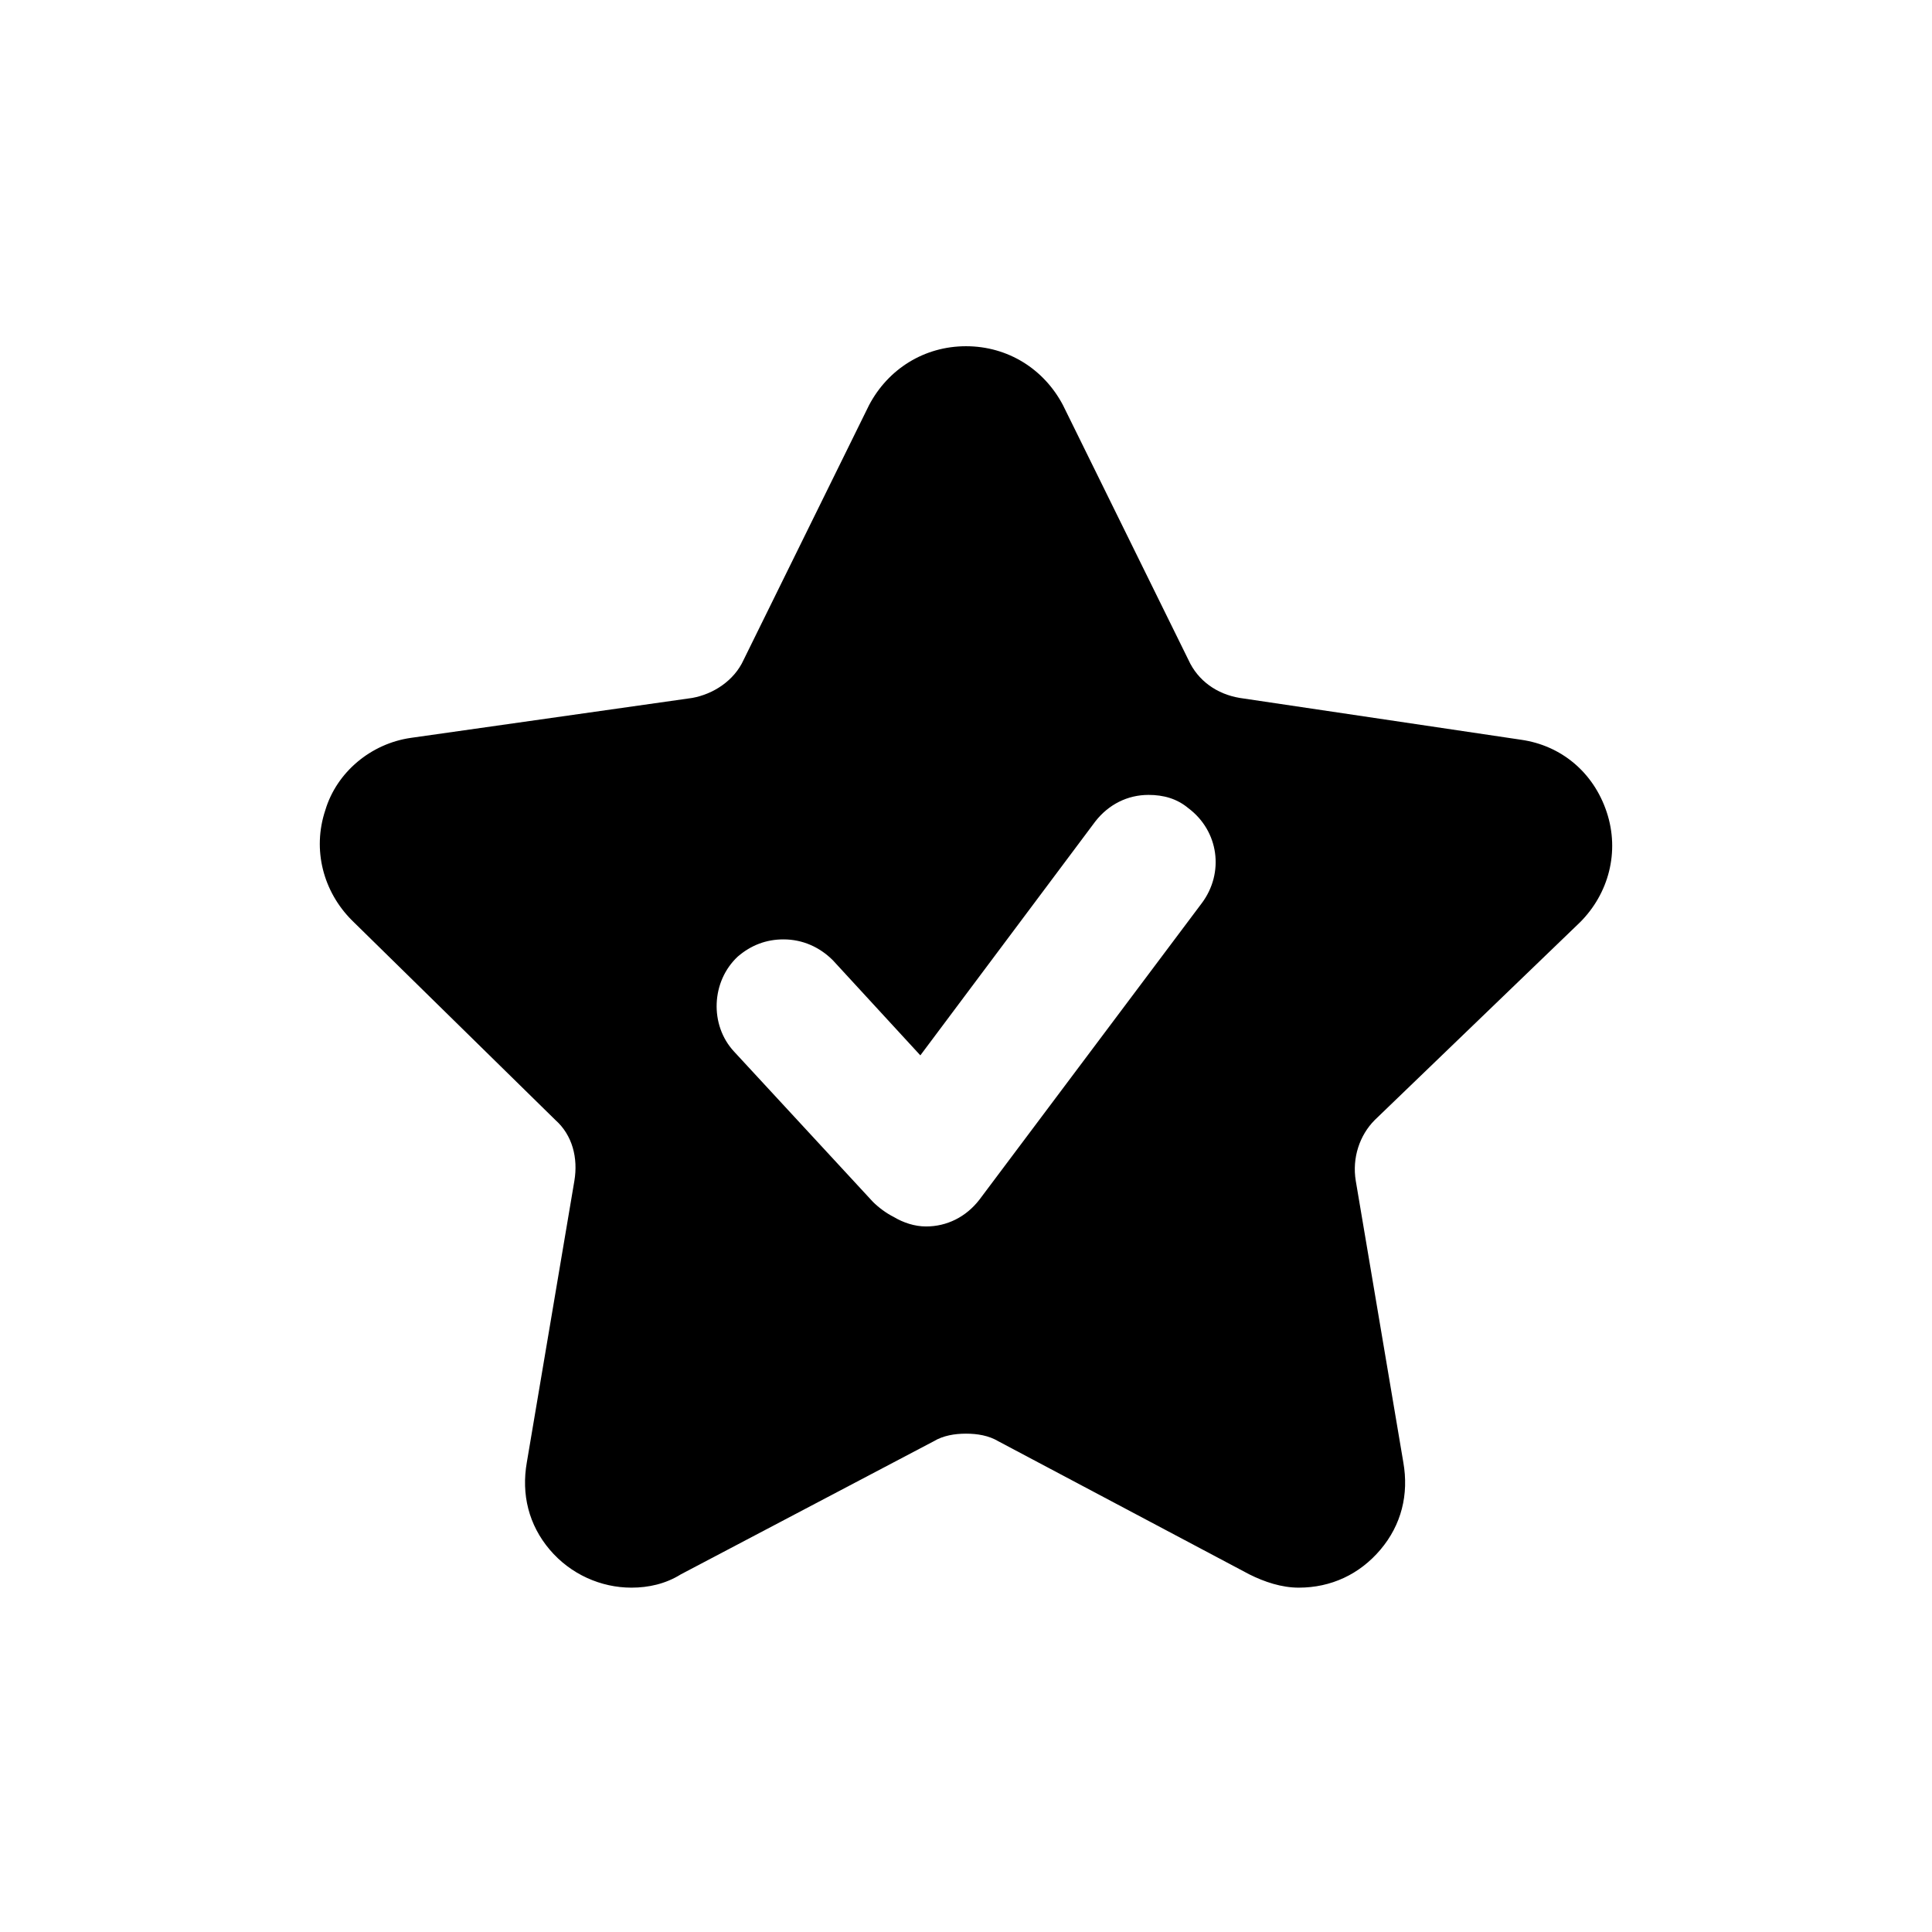
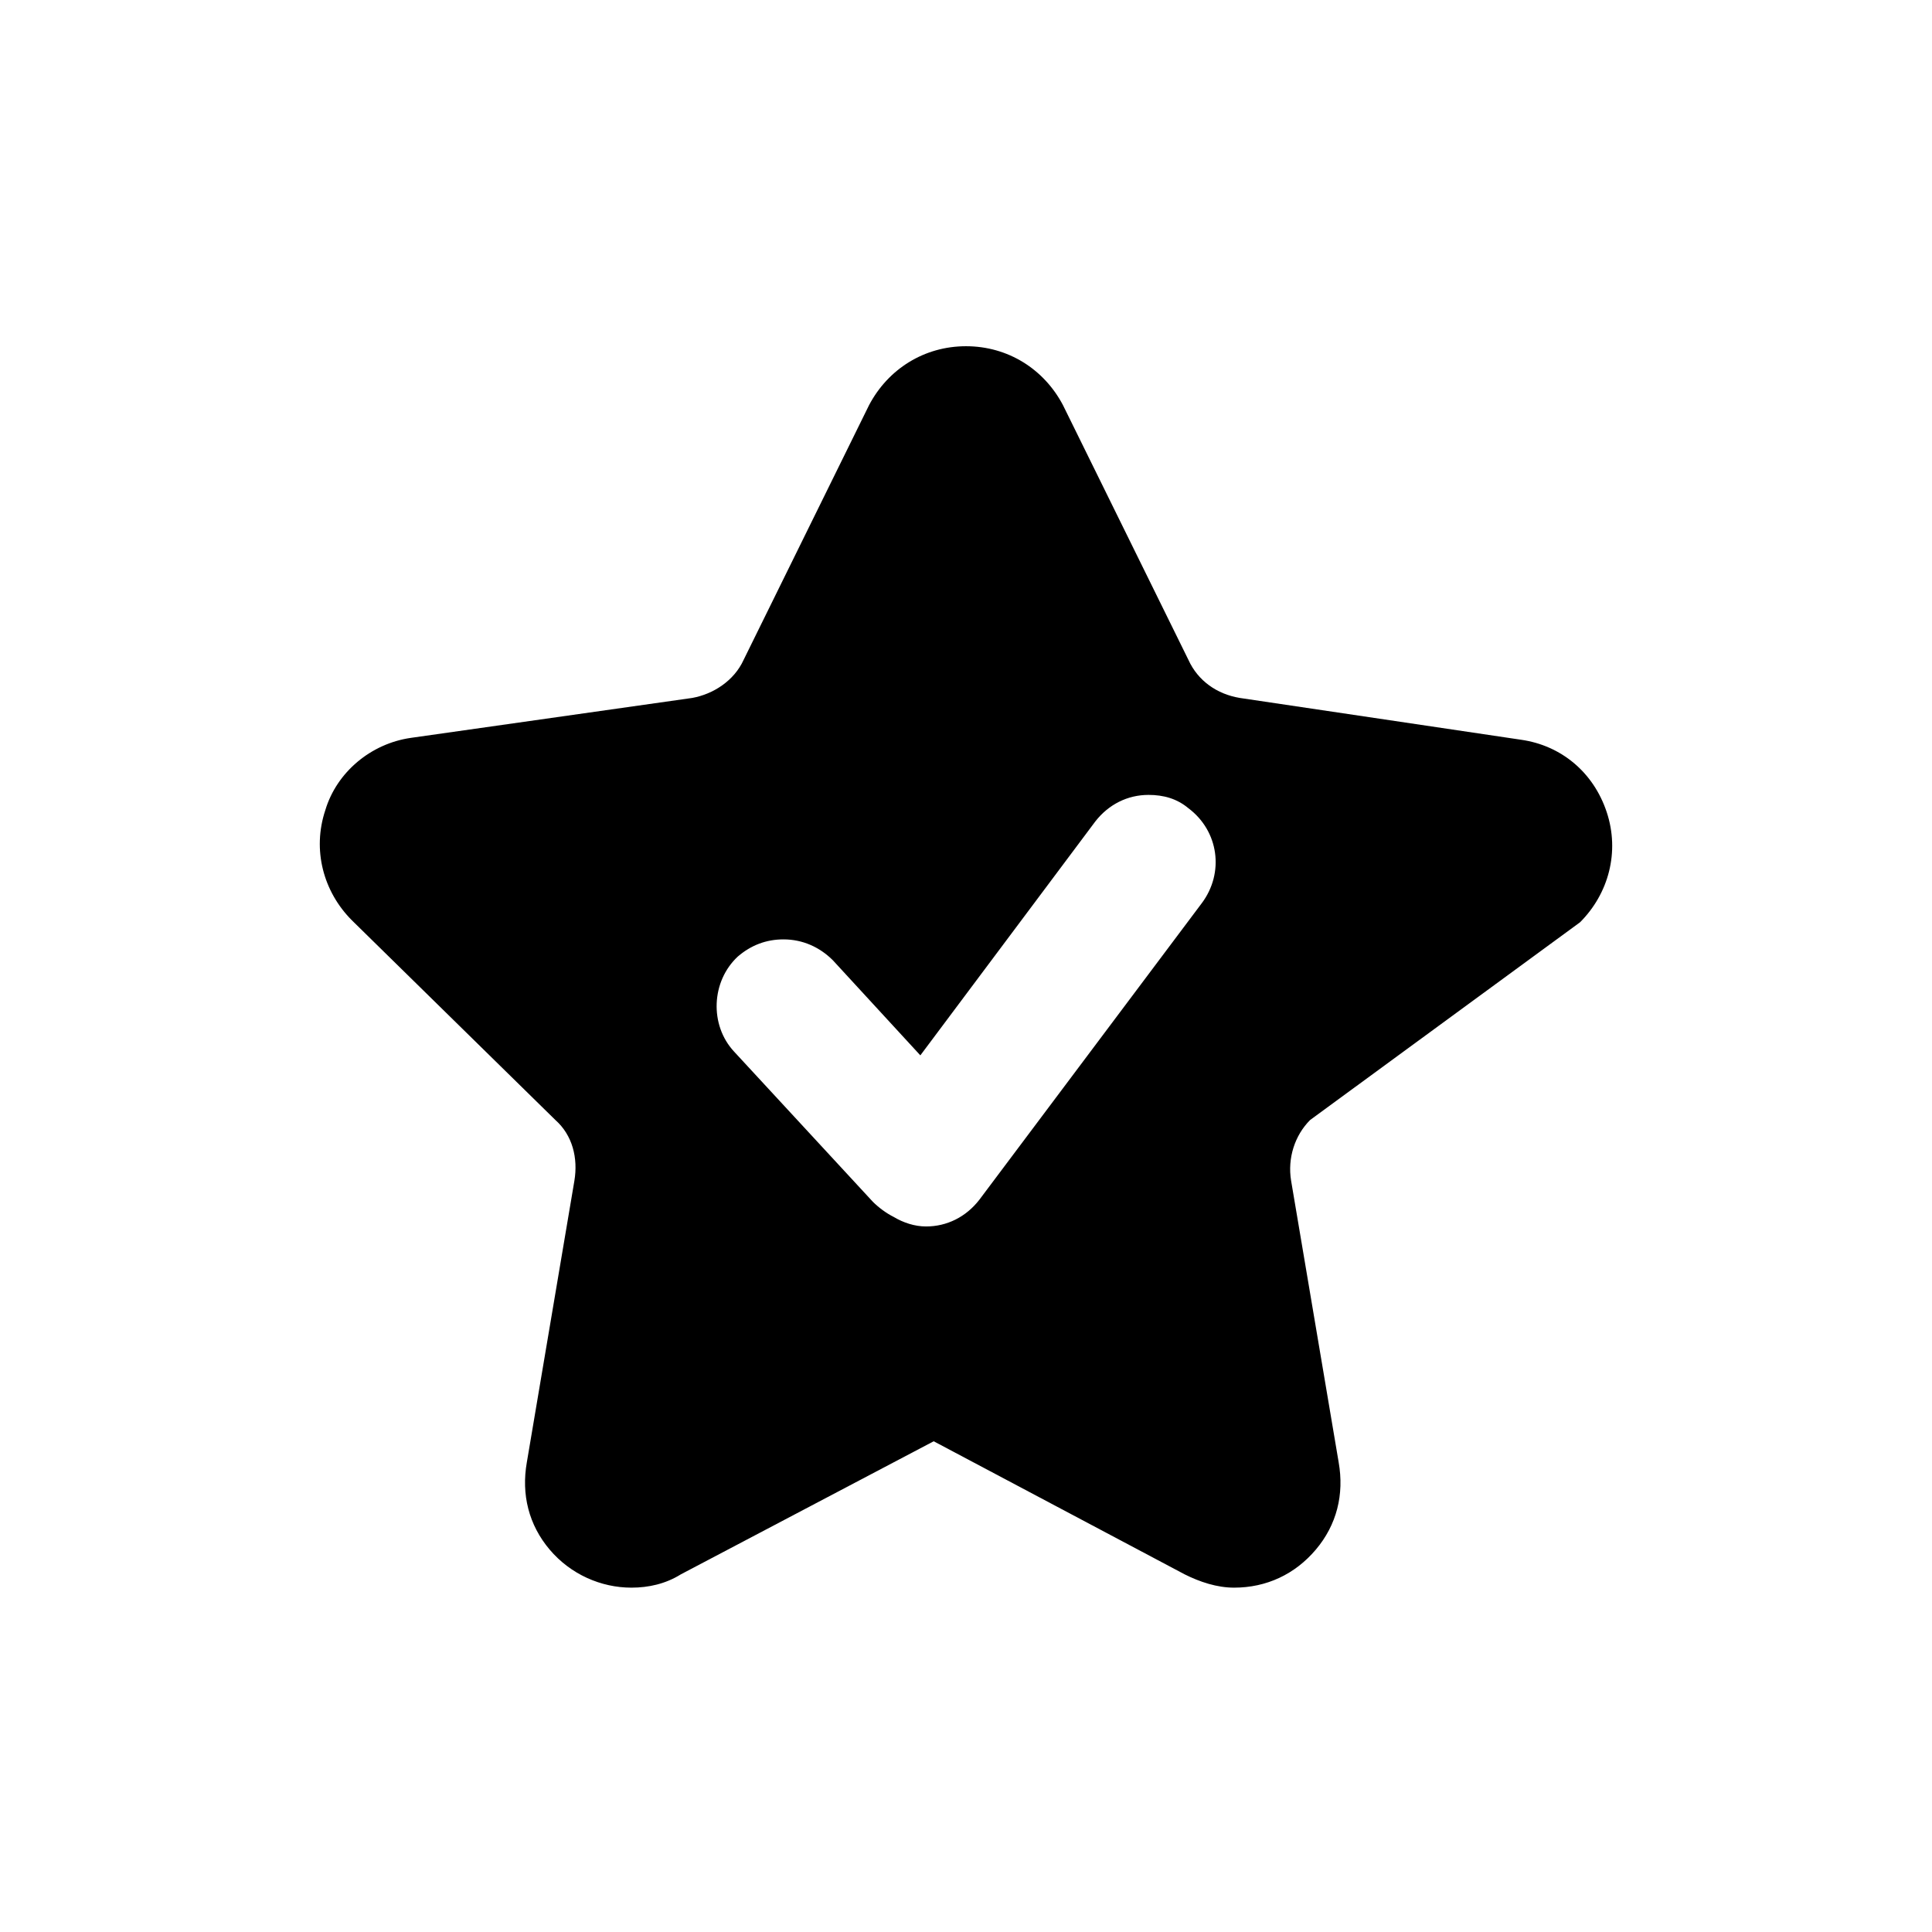
<svg xmlns="http://www.w3.org/2000/svg" fill="#000000" width="800px" height="800px" version="1.1" viewBox="144 144 512 512">
-   <path d="m562.73 388.41c7.559-7.559 10.578-18.641 7.055-29.223-3.527-10.578-12.09-17.633-22.672-19.145l-74.562-11.082c-6.047-1.008-11.082-4.535-13.602-10.078l-33.25-67.512c-5.039-9.574-14.609-15.617-25.695-15.617-11.082 0-20.656 6.047-25.695 15.617l-33.25 67.512c-2.519 5.543-8.062 9.07-13.602 10.078l-74.57 10.582c-10.578 1.512-19.648 9.07-22.672 19.145-3.527 10.578-0.504 21.664 7.055 29.223l53.906 52.898c4.535 4.031 6.047 10.078 5.039 16.121l-12.594 74.562c-1.512 8.566 0.504 16.625 6.047 23.176s13.602 10.078 21.664 10.078c4.535 0 9.07-1.008 13.098-3.527l67.008-35.266c2.519-1.512 5.543-2.016 8.566-2.016 3.023 0 6.047 0.504 8.566 2.016l66.504 35.266c4.031 2.016 8.566 3.527 13.098 3.527 8.566 0 16.121-3.527 21.664-10.078 5.543-6.551 7.559-14.609 6.047-23.176l-12.594-74.562c-1.008-6.047 1.008-12.09 5.039-16.121zm-100.26-5.039-58.949 78.598c-3.527 4.535-8.566 7.055-14.105 7.055-3.023 0-6.047-1.008-8.566-2.519-2.016-1.008-4.031-2.519-5.543-4.031l-36.777-39.801c-6.551-7.055-6.047-18.641 1.008-25.191 3.527-3.023 7.559-4.535 12.09-4.535 5.039 0 9.574 2.016 13.098 5.543l23.176 25.191 46.352-61.969c3.527-4.535 8.566-7.055 14.105-7.055 4.031 0 7.559 1.008 10.578 3.527 8.066 6.043 9.578 17.129 3.535 25.188z" />
+   <path d="m562.73 388.41c7.559-7.559 10.578-18.641 7.055-29.223-3.527-10.578-12.09-17.633-22.672-19.145l-74.562-11.082c-6.047-1.008-11.082-4.535-13.602-10.078l-33.25-67.512c-5.039-9.574-14.609-15.617-25.695-15.617-11.082 0-20.656 6.047-25.695 15.617l-33.25 67.512c-2.519 5.543-8.062 9.07-13.602 10.078l-74.57 10.582c-10.578 1.512-19.648 9.07-22.672 19.145-3.527 10.578-0.504 21.664 7.055 29.223l53.906 52.898c4.535 4.031 6.047 10.078 5.039 16.121l-12.594 74.562c-1.512 8.566 0.504 16.625 6.047 23.176s13.602 10.078 21.664 10.078c4.535 0 9.07-1.008 13.098-3.527l67.008-35.266l66.504 35.266c4.031 2.016 8.566 3.527 13.098 3.527 8.566 0 16.121-3.527 21.664-10.078 5.543-6.551 7.559-14.609 6.047-23.176l-12.594-74.562c-1.008-6.047 1.008-12.09 5.039-16.121zm-100.26-5.039-58.949 78.598c-3.527 4.535-8.566 7.055-14.105 7.055-3.023 0-6.047-1.008-8.566-2.519-2.016-1.008-4.031-2.519-5.543-4.031l-36.777-39.801c-6.551-7.055-6.047-18.641 1.008-25.191 3.527-3.023 7.559-4.535 12.09-4.535 5.039 0 9.574 2.016 13.098 5.543l23.176 25.191 46.352-61.969c3.527-4.535 8.566-7.055 14.105-7.055 4.031 0 7.559 1.008 10.578 3.527 8.066 6.043 9.578 17.129 3.535 25.188z" />
</svg>